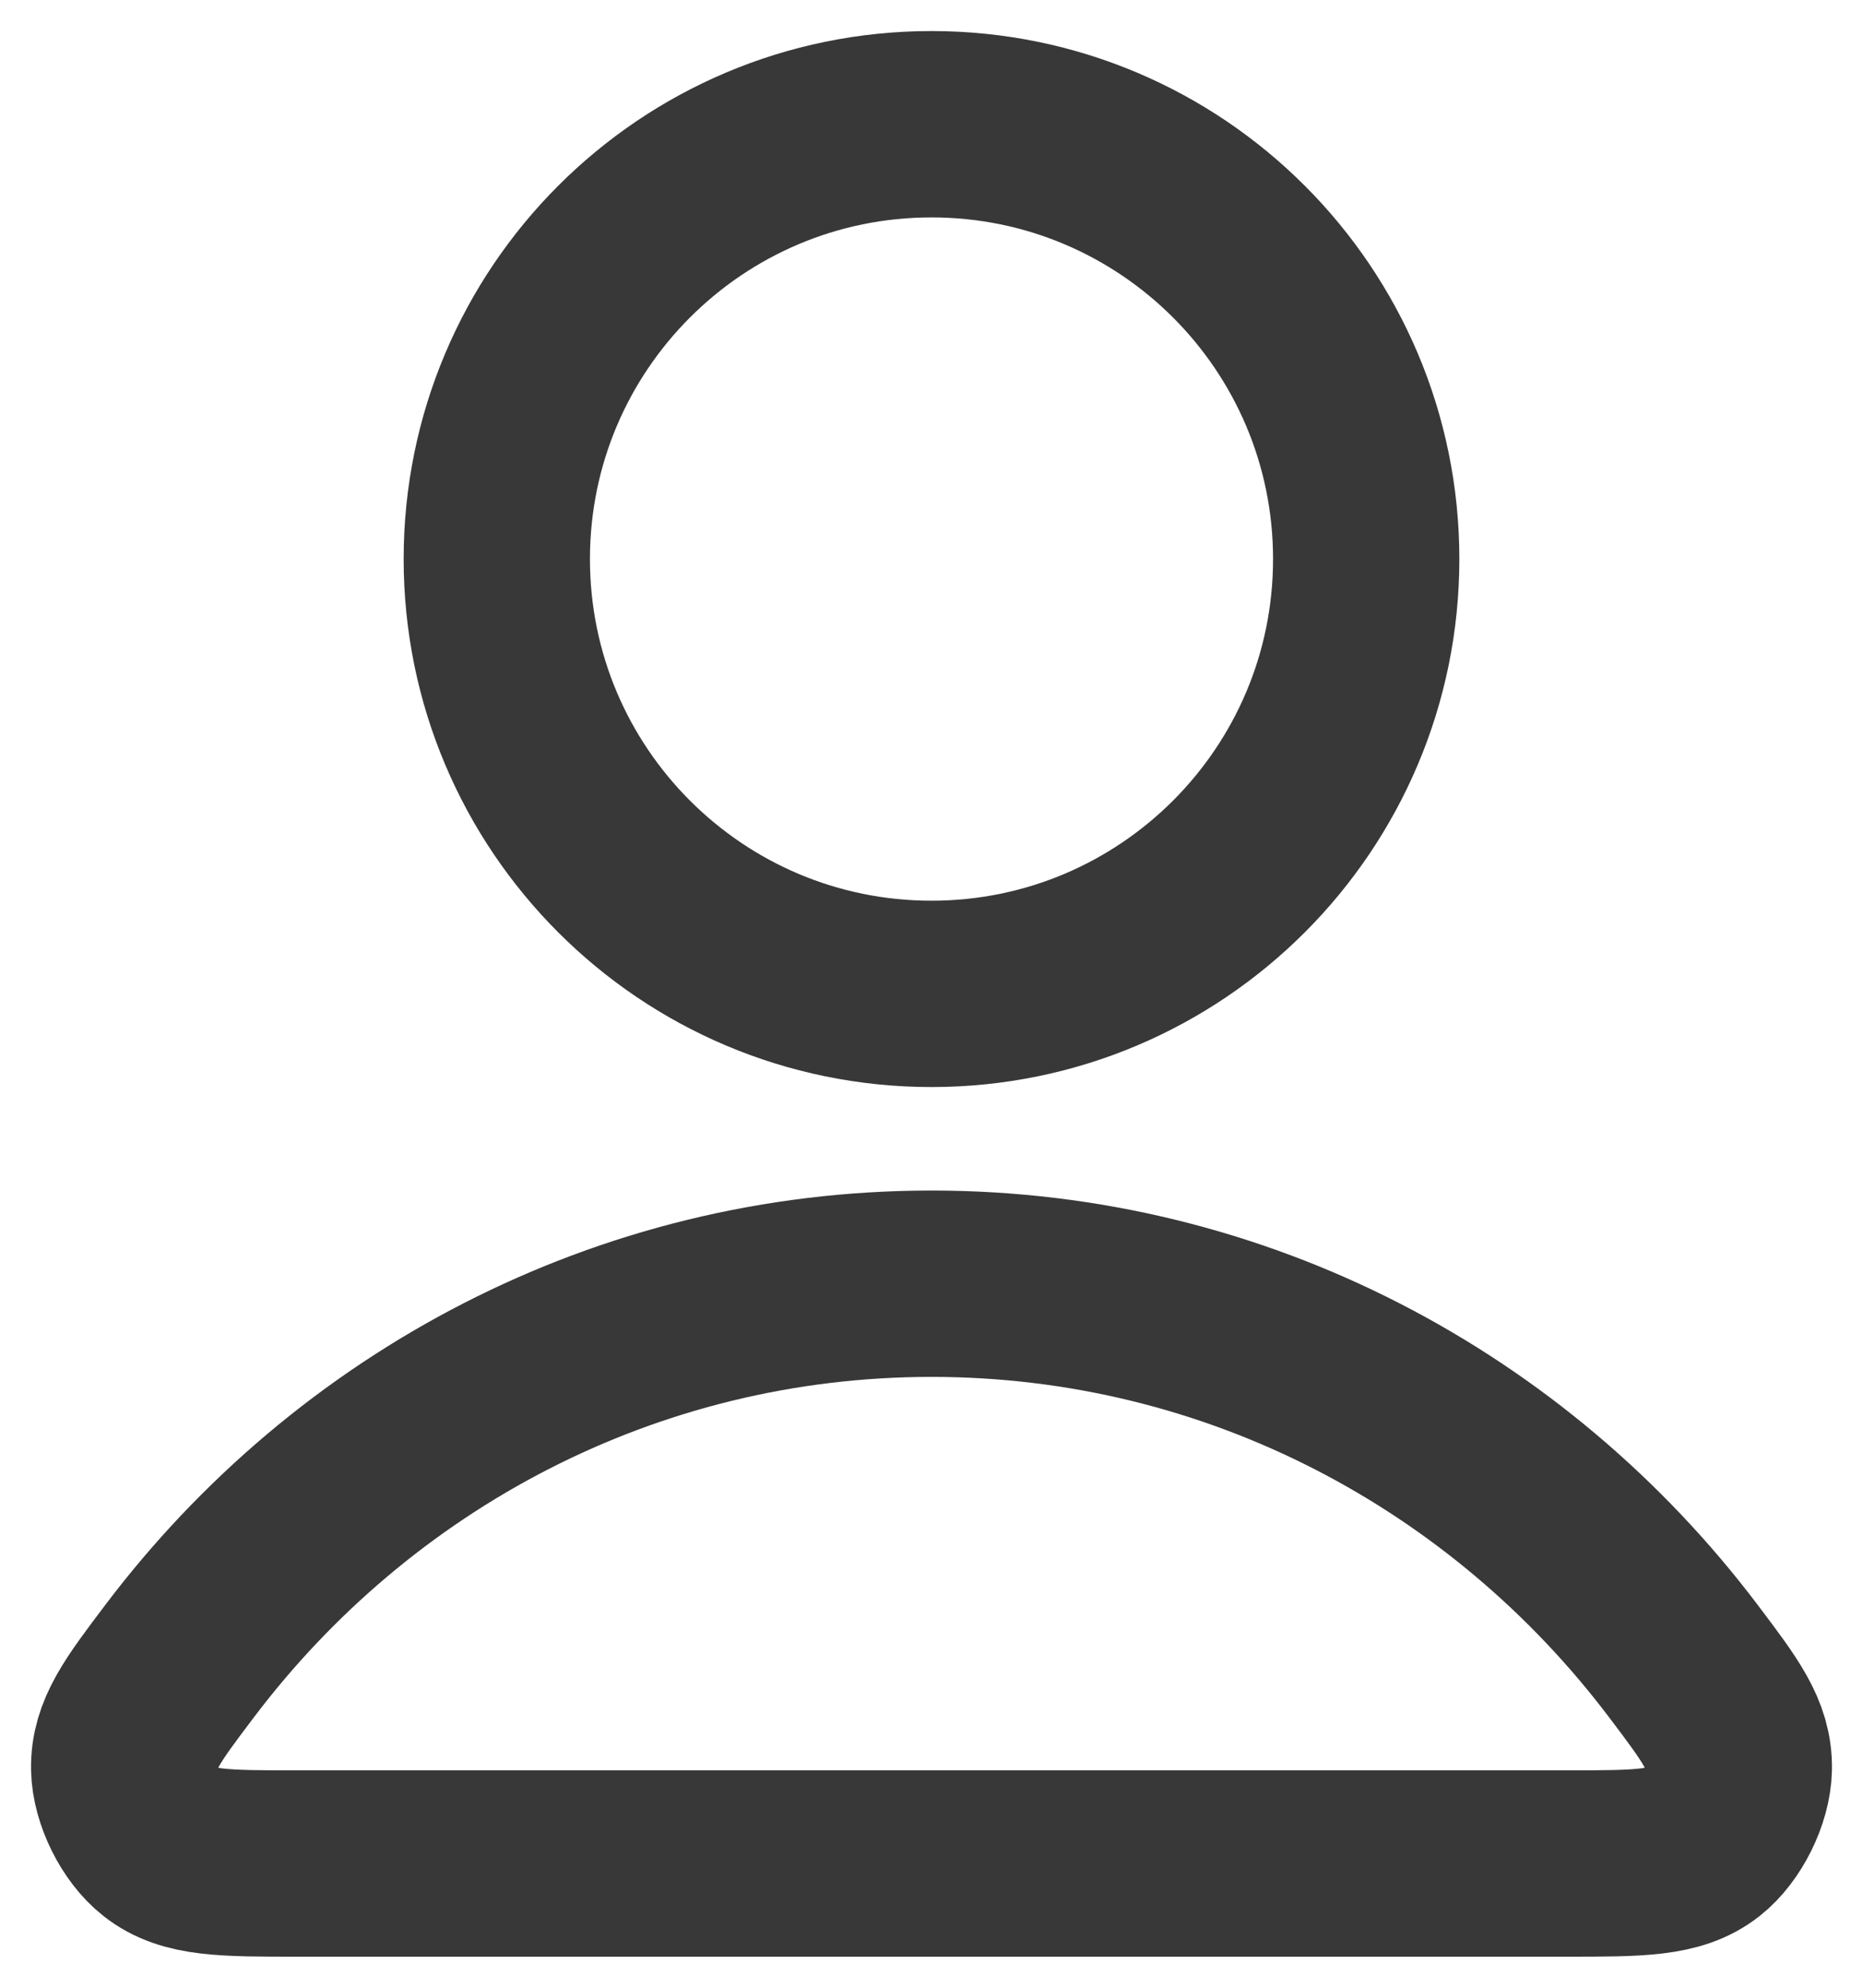
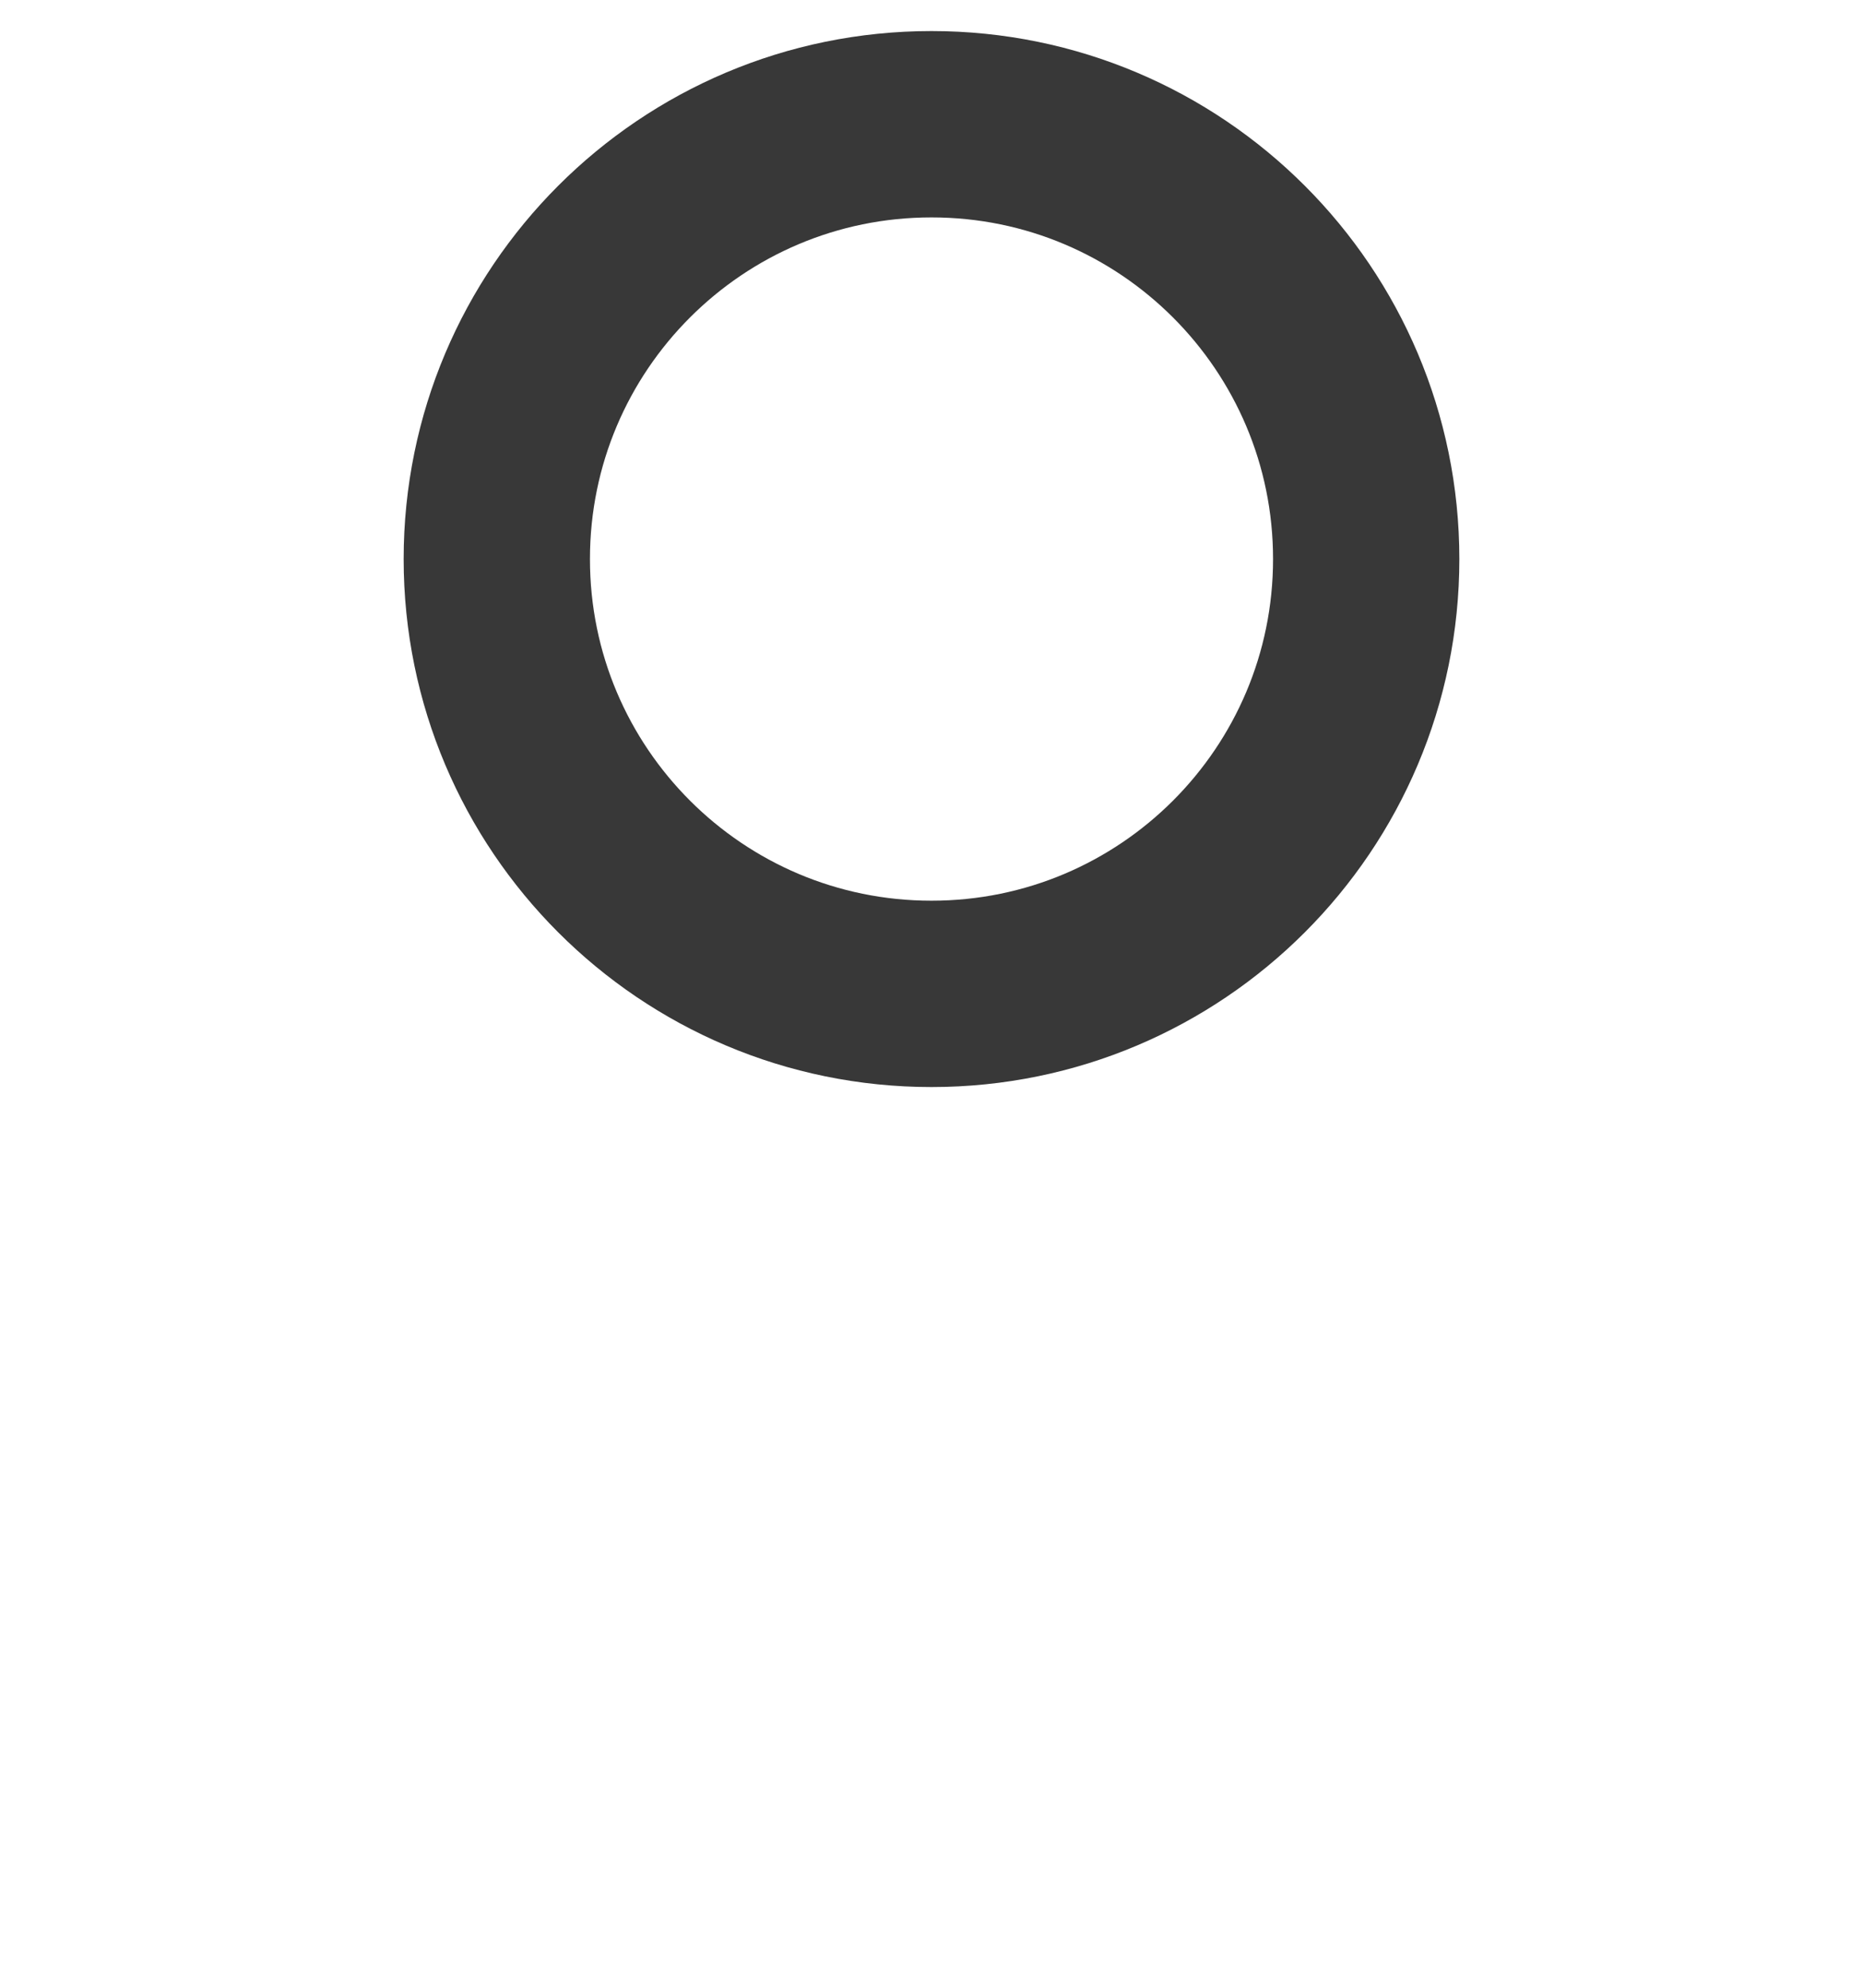
<svg xmlns="http://www.w3.org/2000/svg" width="15" height="16" viewBox="0 0 15 16" fill="none">
-   <path d="M7.5 10.333C5.034 10.333 2.842 11.524 1.446 13.371C1.145 13.769 0.995 13.968 1 14.236C1.004 14.444 1.134 14.706 1.298 14.834C1.509 15 1.802 15 2.388 15H12.612C13.198 15 13.491 15 13.703 14.834C13.866 14.706 13.996 14.444 14 14.236C14.005 13.968 13.855 13.769 13.554 13.371C12.158 11.524 9.966 10.333 7.5 10.333Z" stroke="#383838" stroke-width="1.5" stroke-linecap="round" stroke-linejoin="round" />
  <path d="M7.5 8C9.433 8 11 6.433 11 4.5C11 2.567 9.433 1 7.5 1C5.567 1 4 2.567 4 4.5C4 6.433 5.567 8 7.5 8Z" stroke="#383838" stroke-width="1.5" stroke-linecap="round" stroke-linejoin="round" />
</svg>